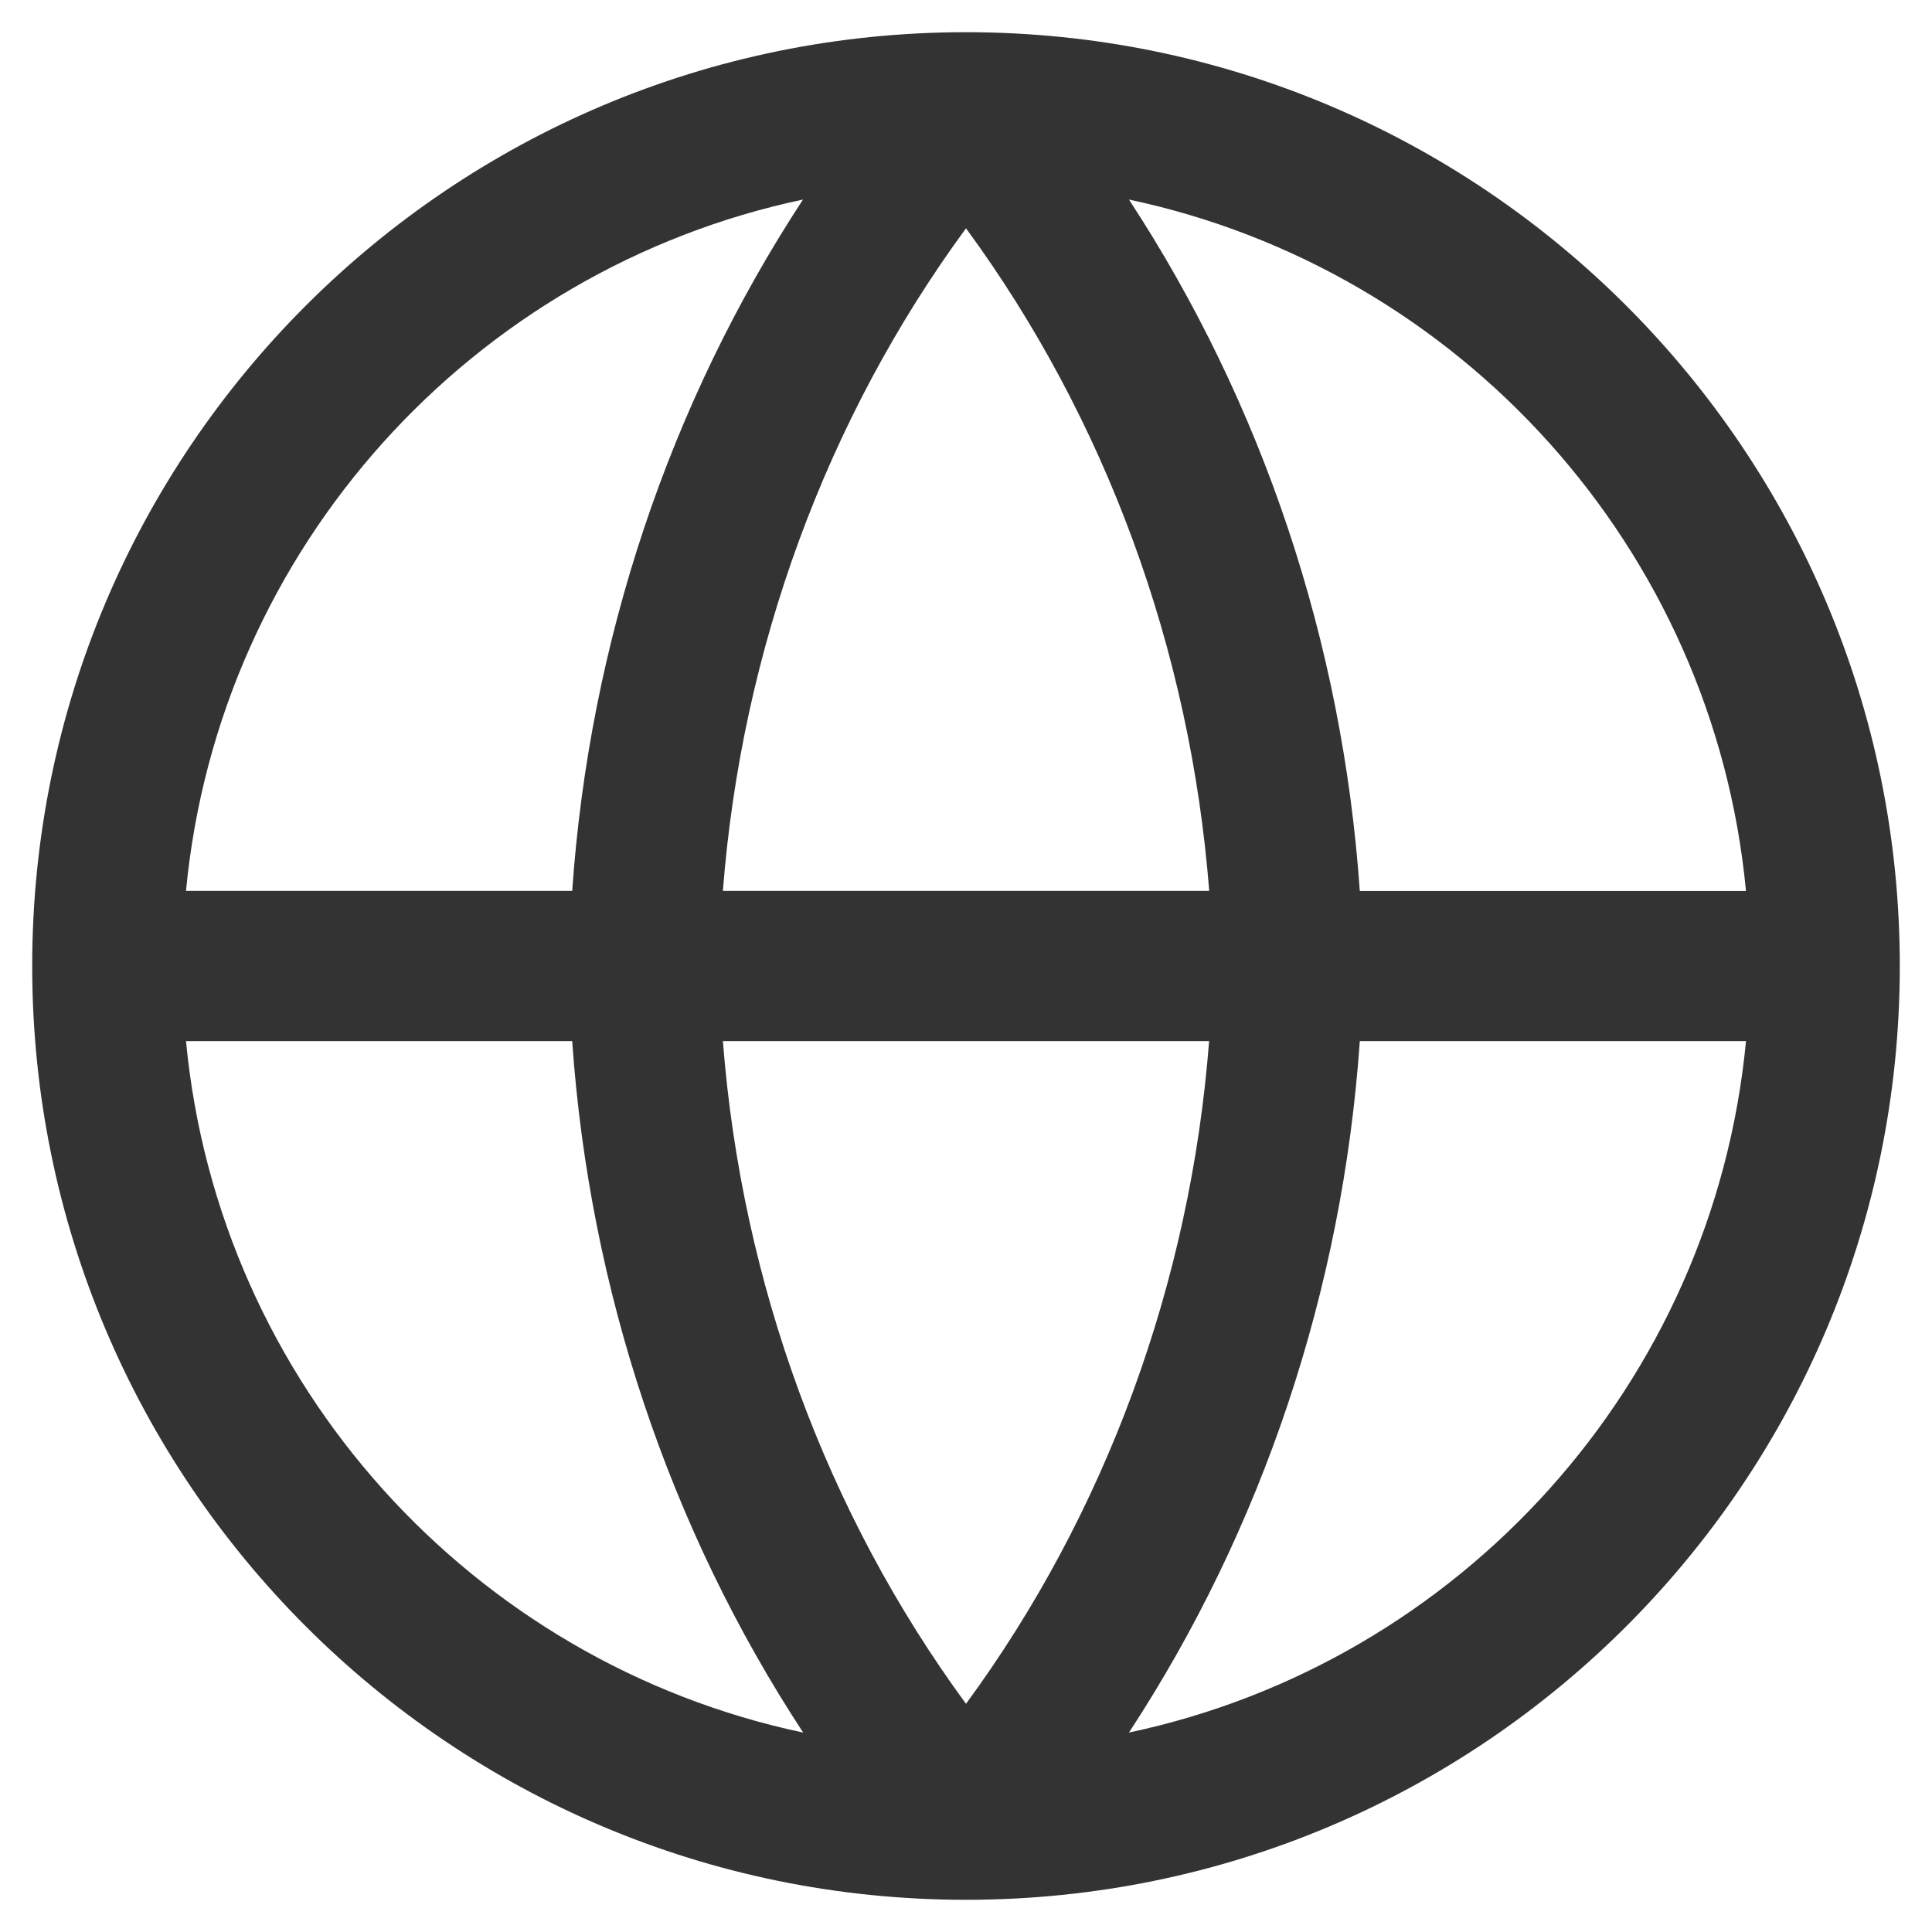
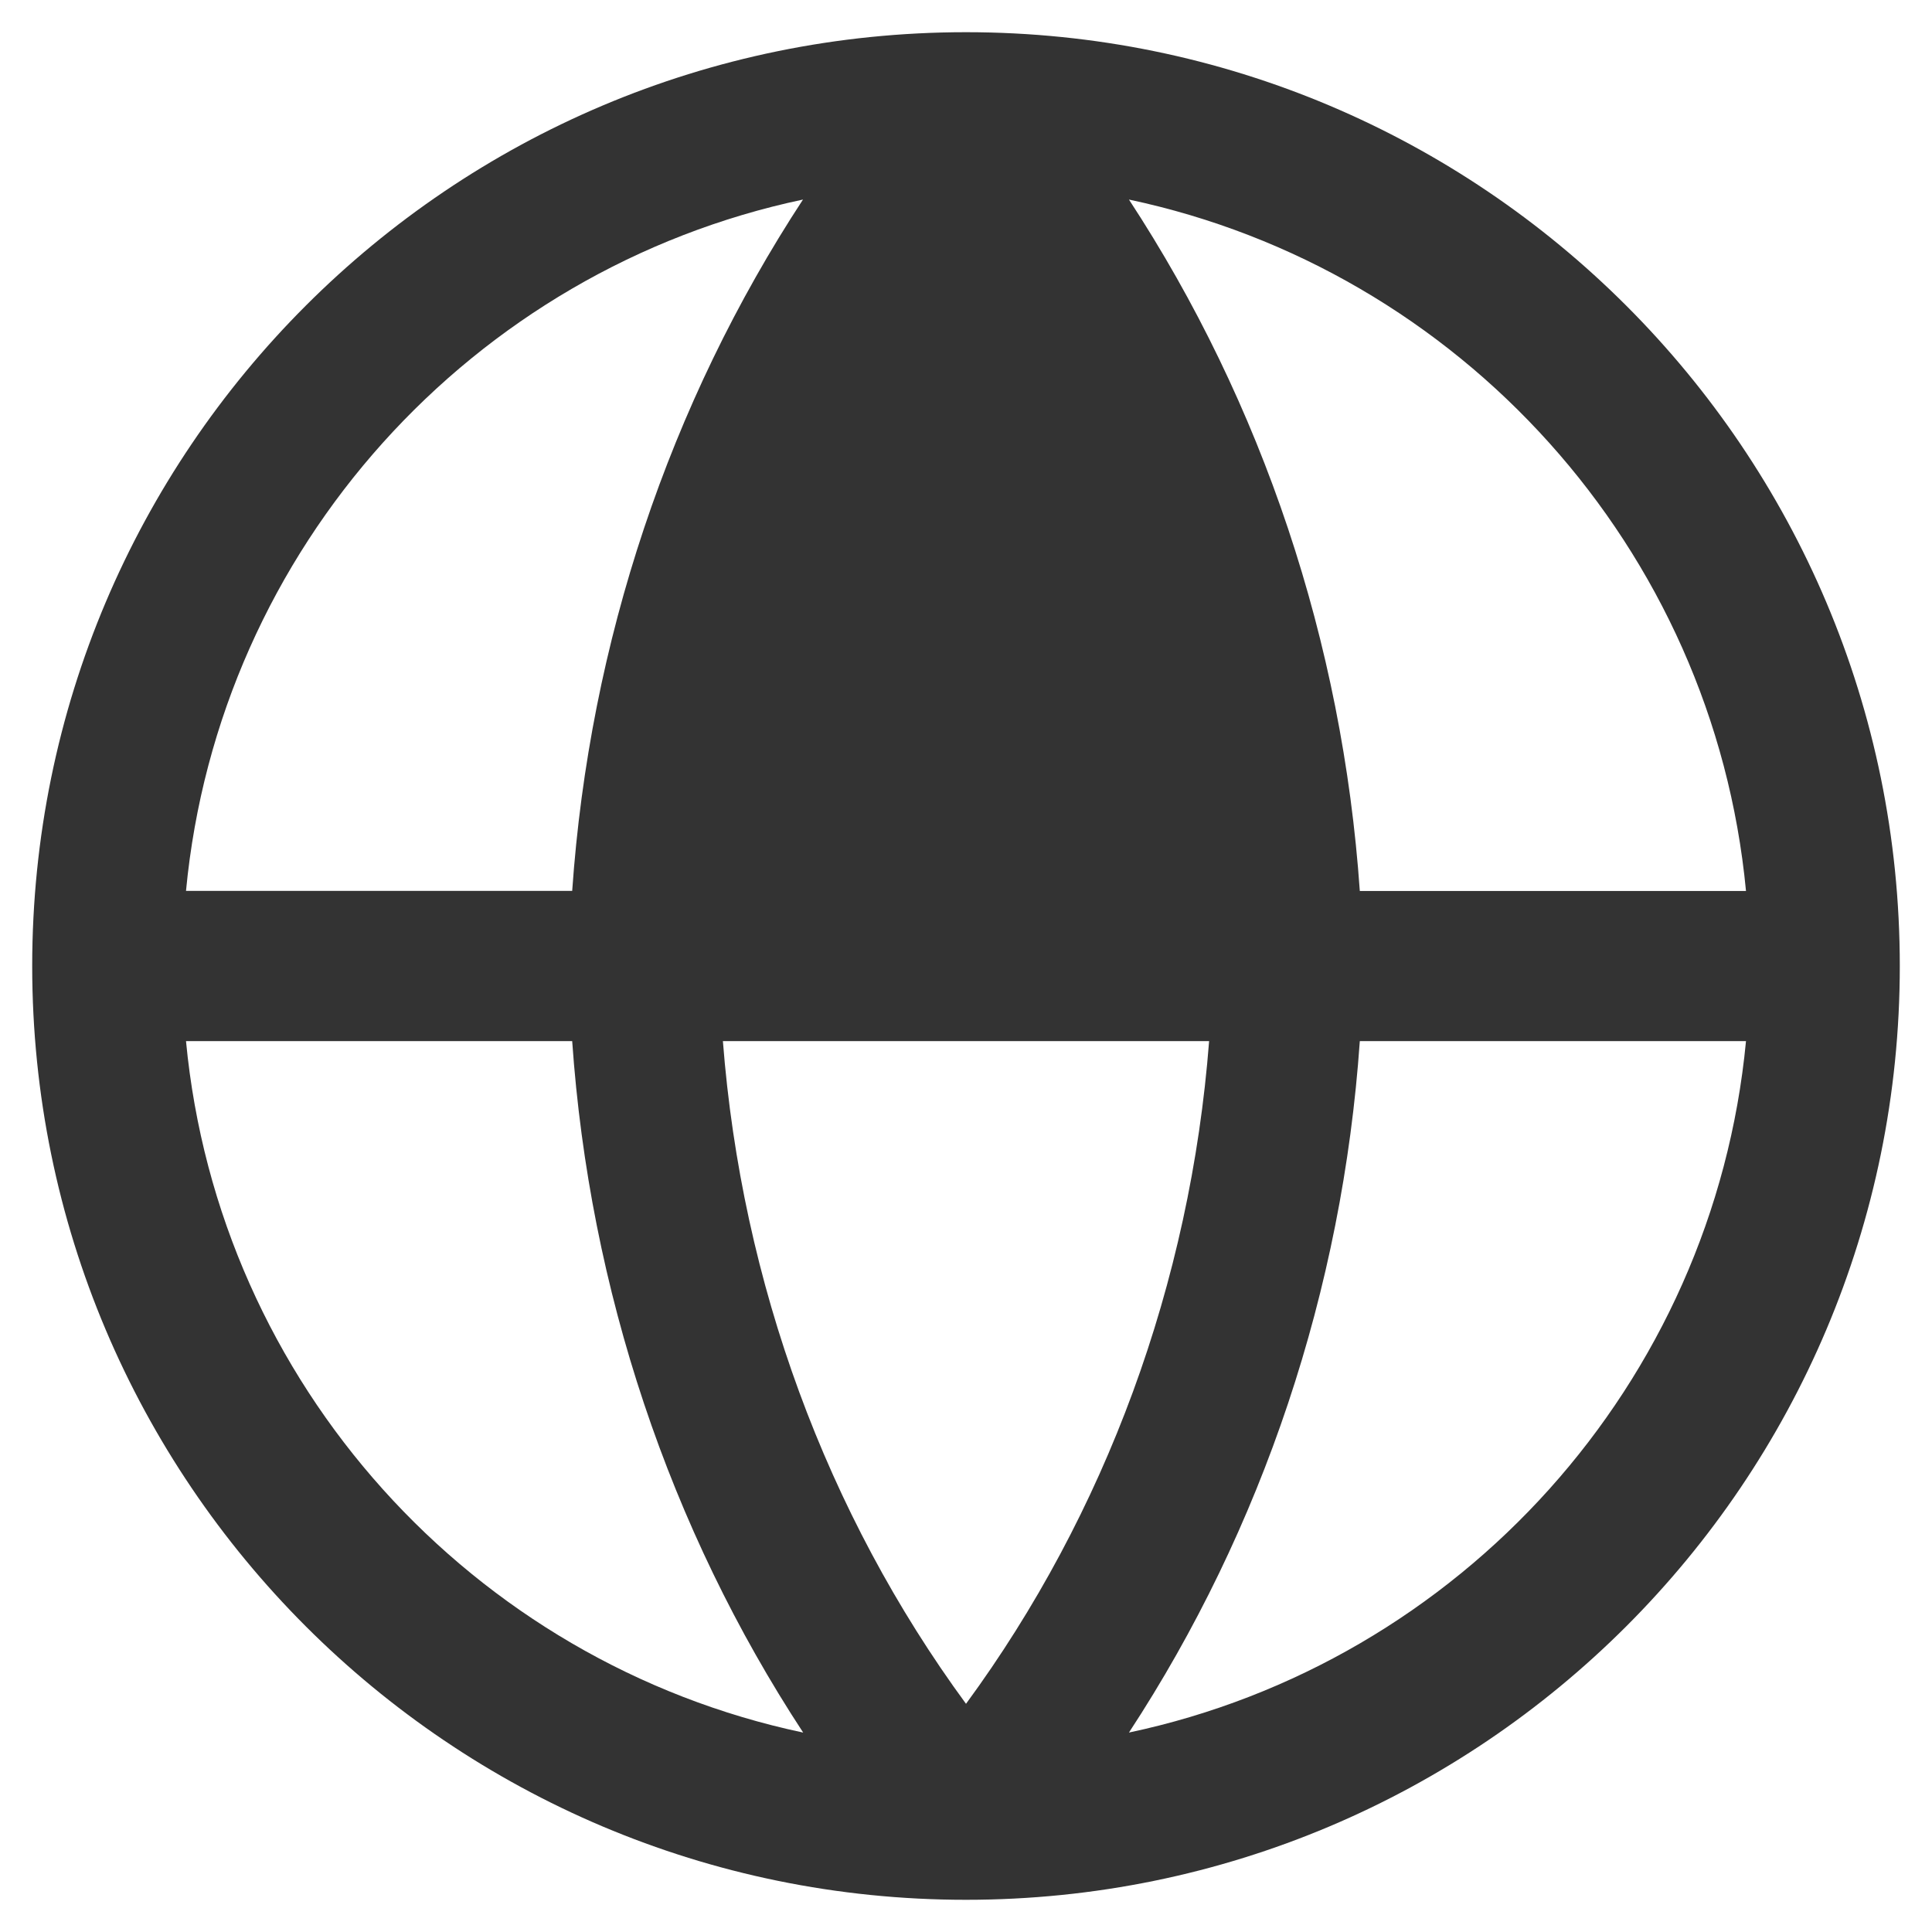
<svg xmlns="http://www.w3.org/2000/svg" width="18" height="18" fill="none" viewBox="0 0 18 18">
-   <path fill="#333" fill-rule="evenodd" d="M7.482 1.859C4.402 2.51 2.037 5.105 1.733 8.3h3.598c.161-2.317.906-4.542 2.151-6.442zm3.036 0c1.245 1.9 1.99 4.125 2.151 6.442h3.598c-.304-3.196-2.668-5.79-5.75-6.442zm.748 6.442C11.09 6.046 10.3 3.899 9 2.127 7.7 3.899 6.91 6.046 6.735 8.3h4.53zM6.735 9.7h4.53c-.174 2.255-.964 4.401-2.265 6.174-1.3-1.773-2.09-3.919-2.265-6.174zm-1.404 0H1.733c.304 3.195 2.668 5.79 5.75 6.442-1.246-1.9-1.991-4.126-2.152-6.442zm5.187 6.442c1.245-1.9 1.99-4.126 2.151-6.442h3.598c-.304 3.195-2.668 5.79-5.75 6.442zM9 17.7c4.805 0 8.7-3.895 8.7-8.7S13.805.3 9 .3.3 4.196.3 9s3.895 8.7 8.7 8.7z" clip-rule="evenodd" />
+   <path fill="#333" fill-rule="evenodd" d="M7.482 1.859C4.402 2.51 2.037 5.105 1.733 8.3h3.598c.161-2.317.906-4.542 2.151-6.442zm3.036 0c1.245 1.9 1.99 4.125 2.151 6.442h3.598c-.304-3.196-2.668-5.79-5.75-6.442zm.748 6.442h4.53zM6.735 9.7h4.53c-.174 2.255-.964 4.401-2.265 6.174-1.3-1.773-2.09-3.919-2.265-6.174zm-1.404 0H1.733c.304 3.195 2.668 5.79 5.75 6.442-1.246-1.9-1.991-4.126-2.152-6.442zm5.187 6.442c1.245-1.9 1.99-4.126 2.151-6.442h3.598c-.304 3.195-2.668 5.79-5.75 6.442zM9 17.7c4.805 0 8.7-3.895 8.7-8.7S13.805.3 9 .3.3 4.196.3 9s3.895 8.7 8.7 8.7z" clip-rule="evenodd" />
</svg>